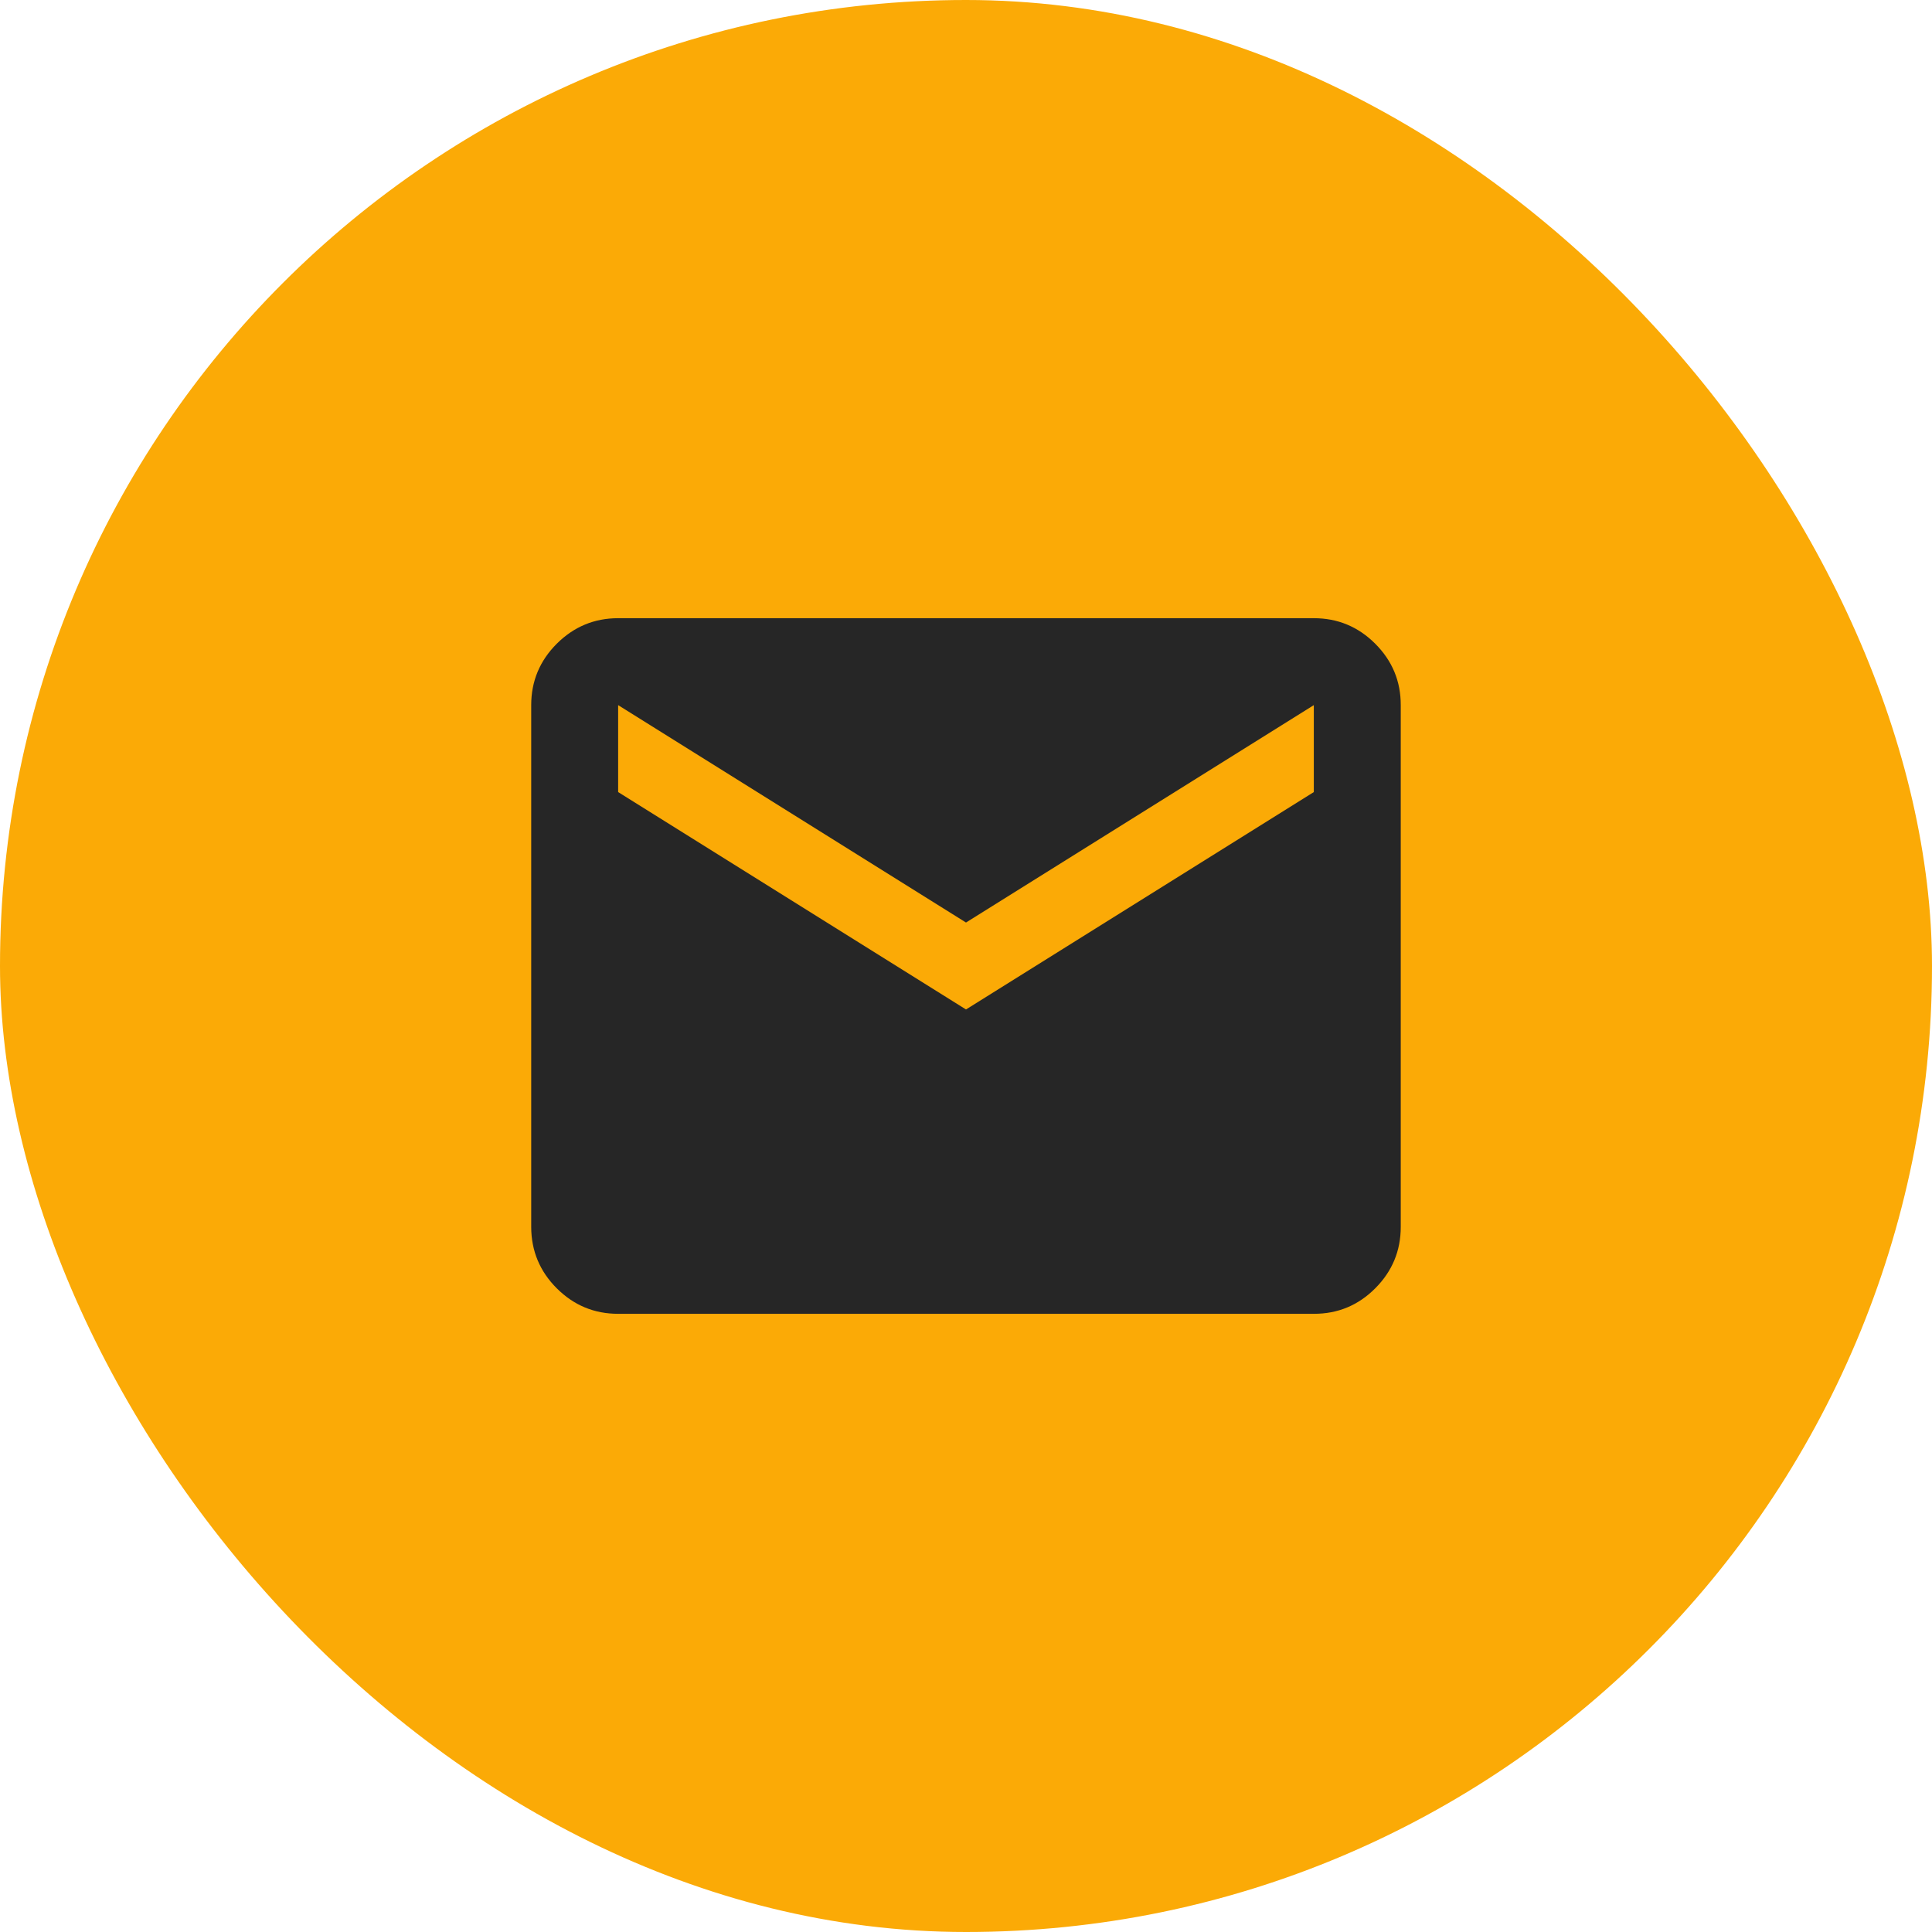
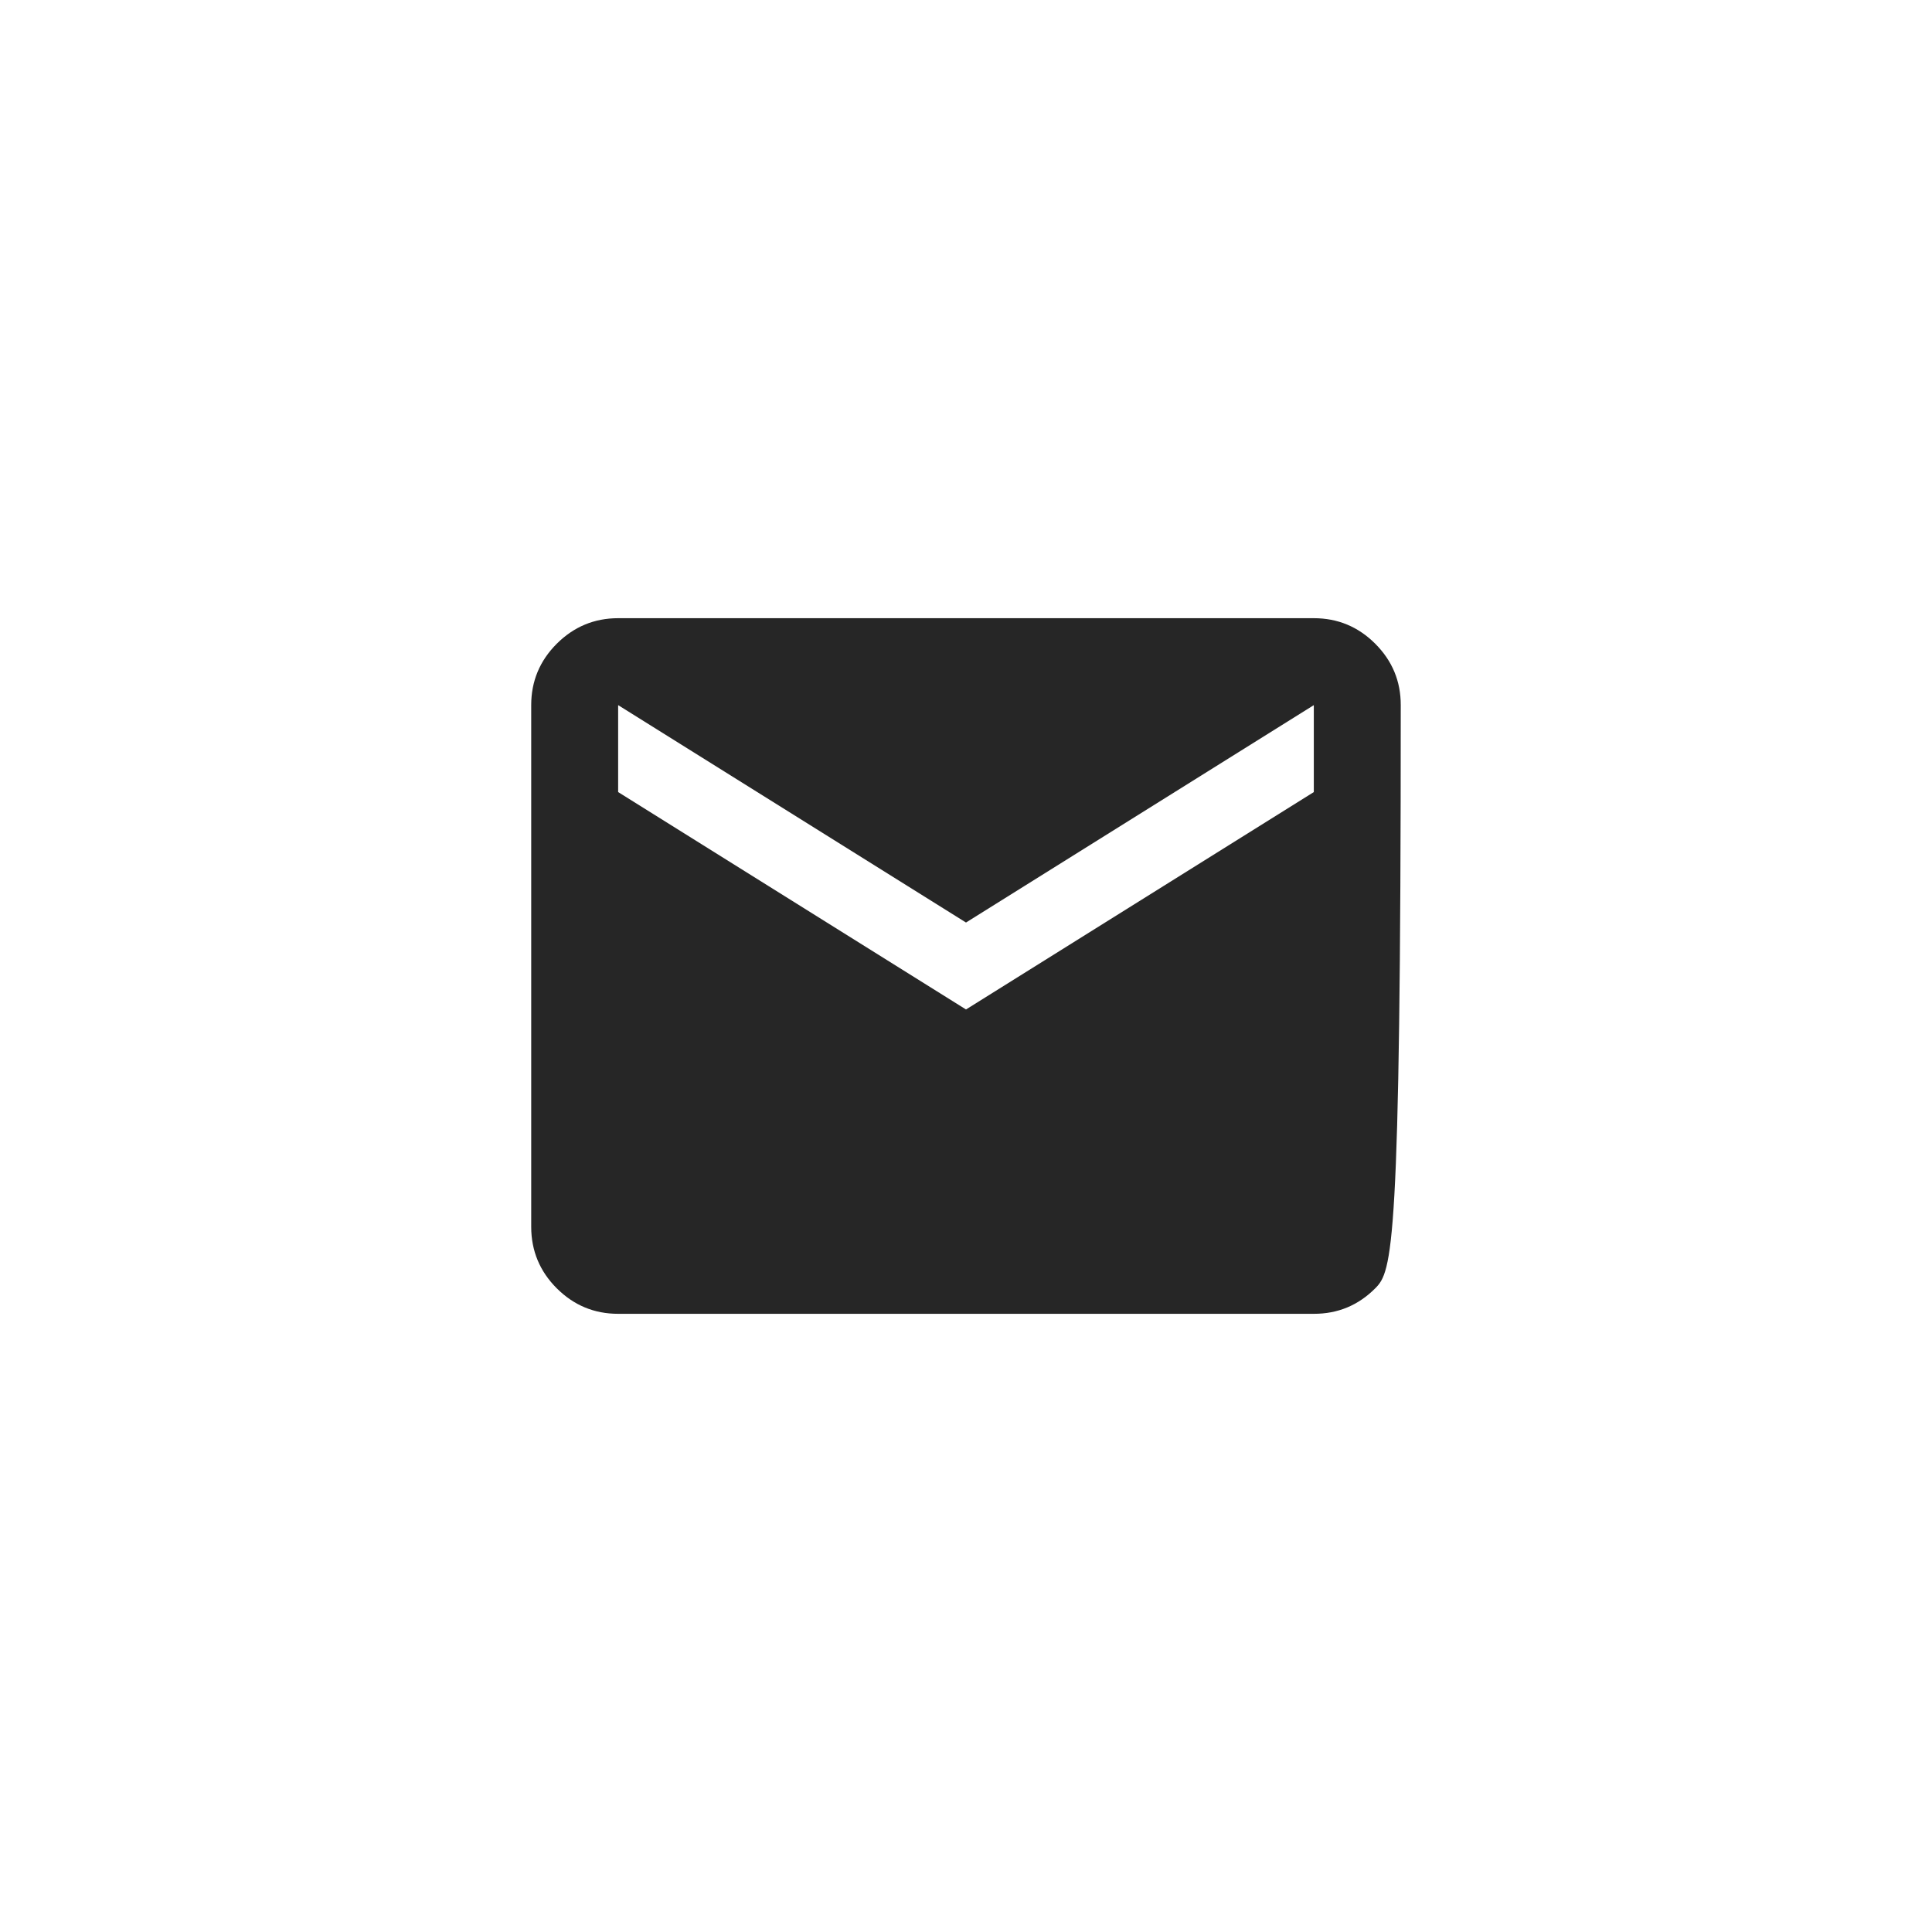
<svg xmlns="http://www.w3.org/2000/svg" width="40" height="40" viewBox="0 0 40 40" fill="none">
-   <rect width="40" height="40" rx="20" fill="#FBAA06" />
-   <path d="M12.798 27.201C12.303 27.201 11.88 27.025 11.527 26.673C11.175 26.321 10.999 25.897 10.998 25.401V14.599C10.998 14.104 11.175 13.68 11.527 13.328C11.88 12.976 12.304 12.799 12.798 12.799H27.201C27.696 12.799 28.12 12.975 28.473 13.328C28.826 13.681 29.002 14.105 29.001 14.599V25.401C29.001 25.896 28.825 26.32 28.473 26.673C28.121 27.026 27.697 27.202 27.201 27.201H12.798ZM20 20.9L27.201 16.399V14.599L20 19.1L12.798 14.599V16.399L20 20.9Z" fill="#262626" />
+   <path d="M12.798 27.201C12.303 27.201 11.88 27.025 11.527 26.673C11.175 26.321 10.999 25.897 10.998 25.401V14.599C10.998 14.104 11.175 13.68 11.527 13.328C11.88 12.976 12.304 12.799 12.798 12.799H27.201C27.696 12.799 28.12 12.975 28.473 13.328C28.826 13.681 29.002 14.105 29.001 14.599C29.001 25.896 28.825 26.32 28.473 26.673C28.121 27.026 27.697 27.202 27.201 27.201H12.798ZM20 20.9L27.201 16.399V14.599L20 19.1L12.798 14.599V16.399L20 20.9Z" fill="#262626" />
</svg>